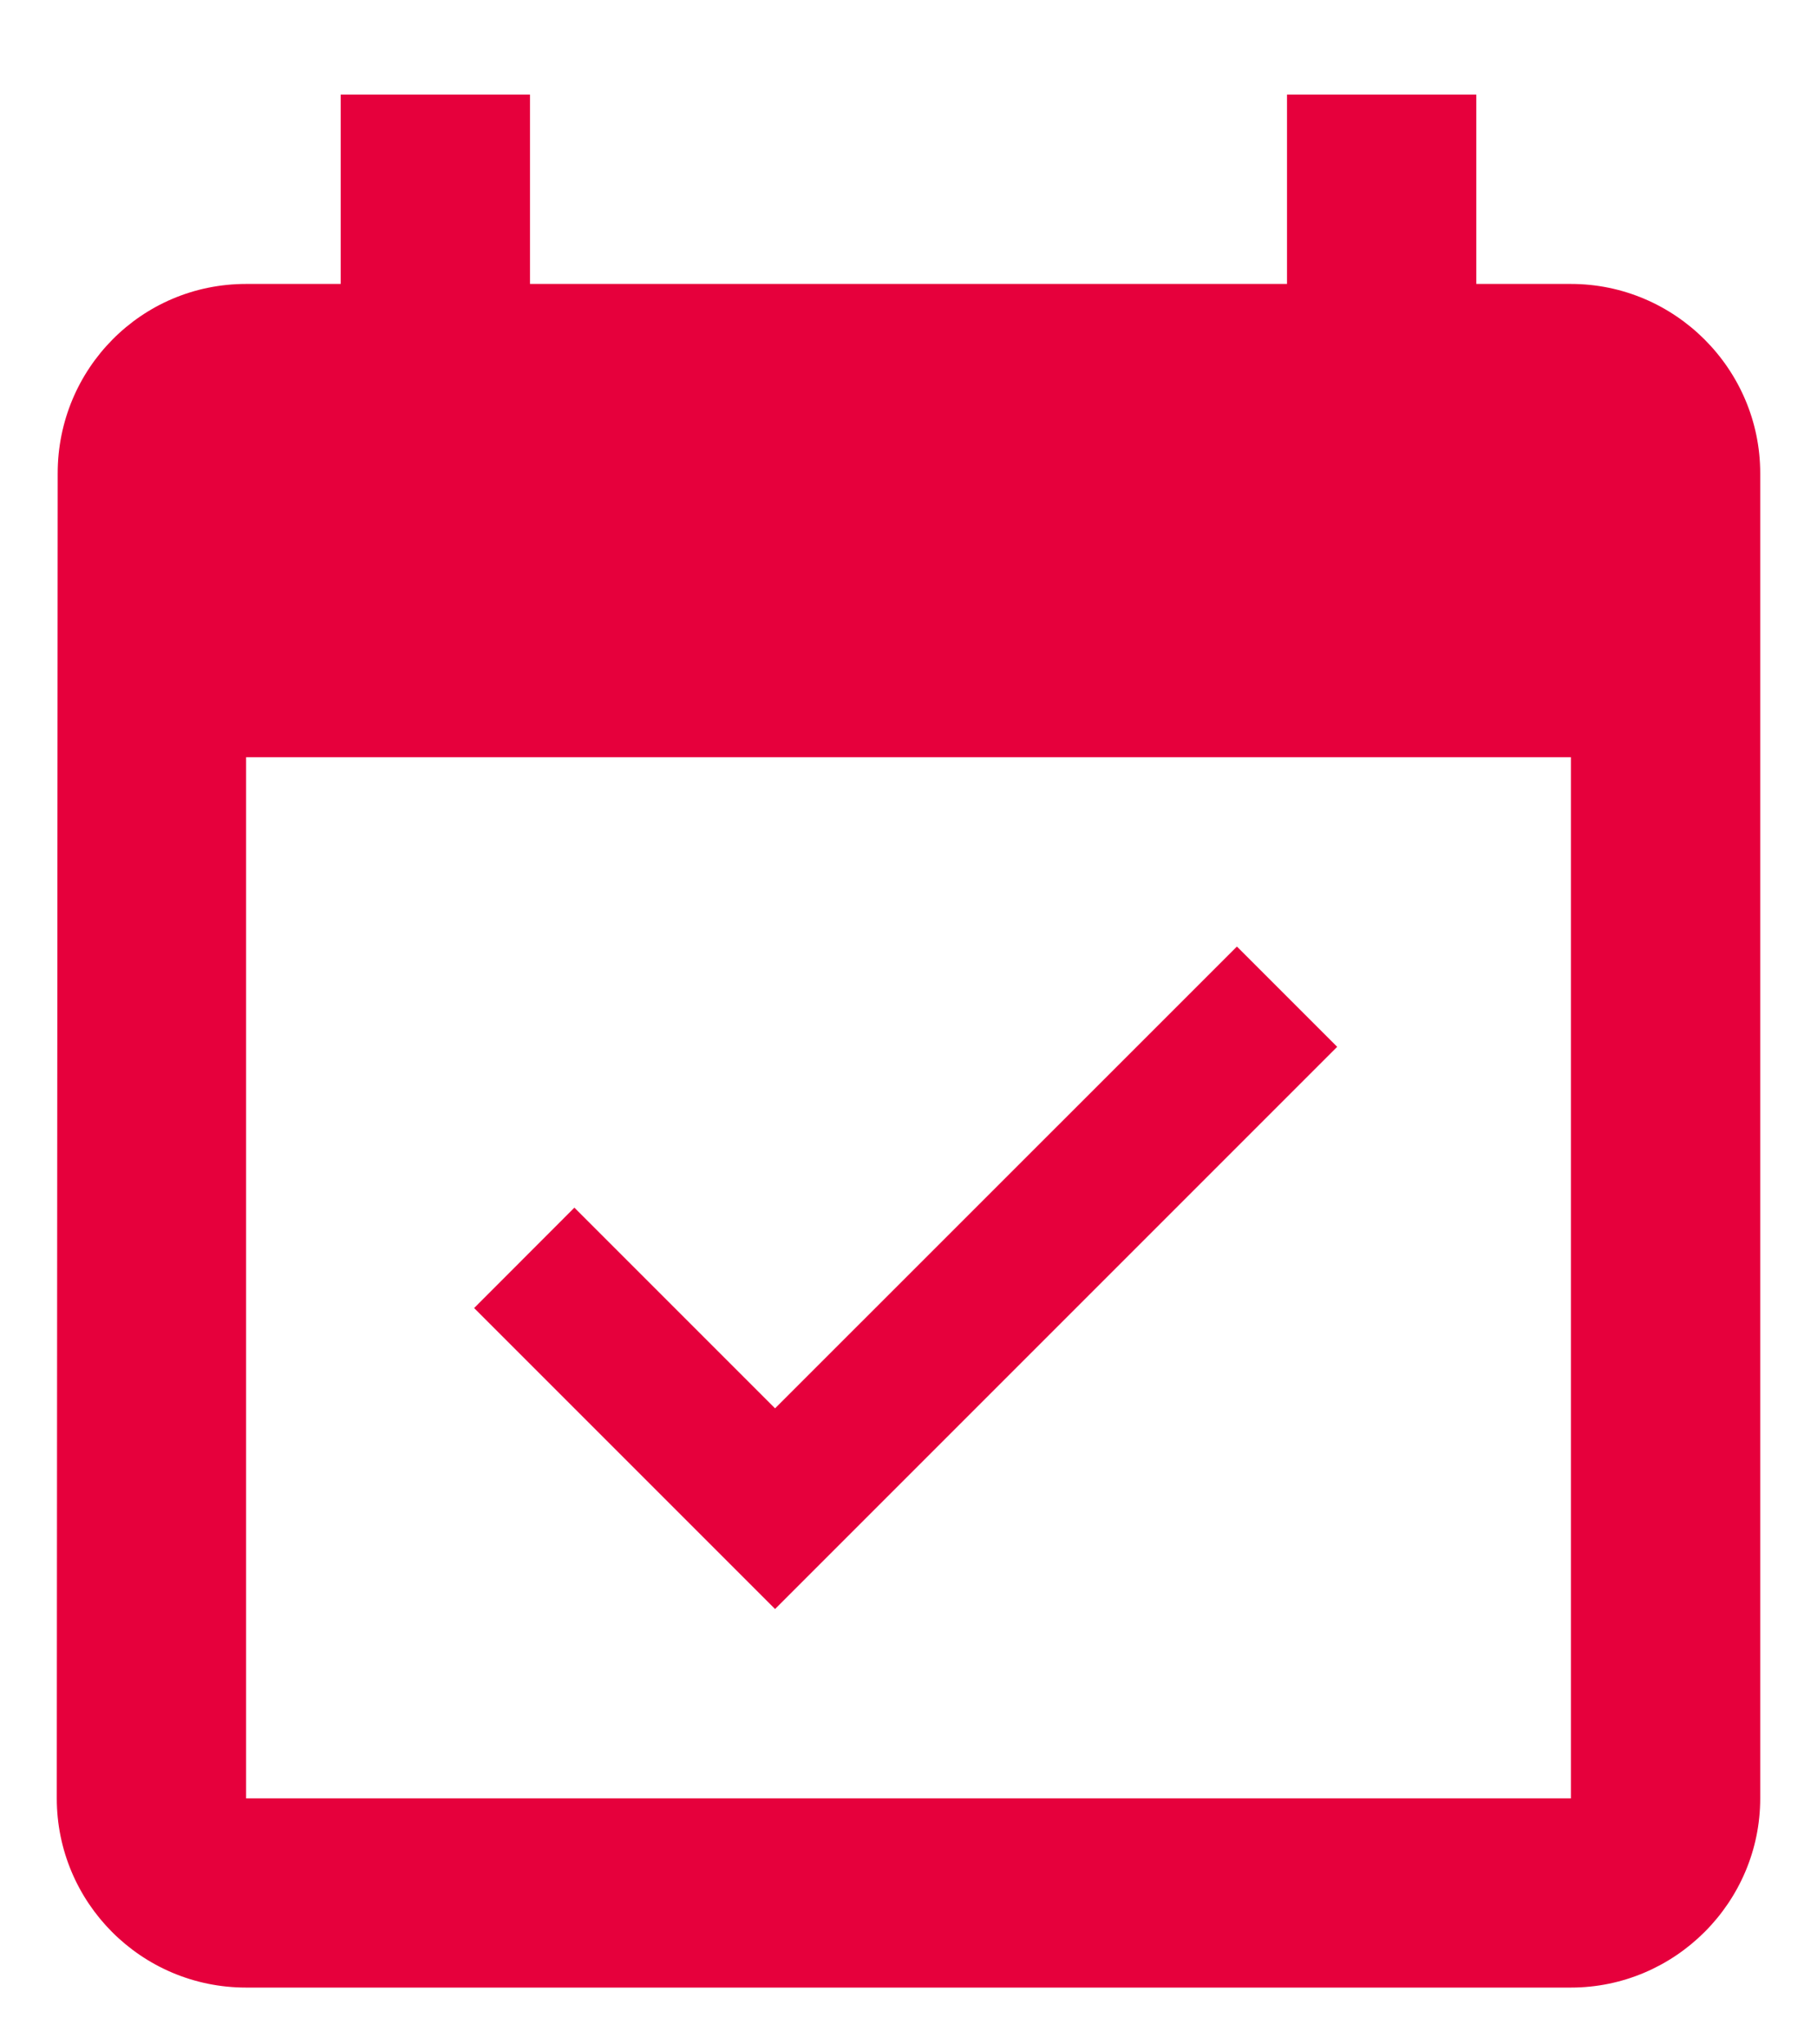
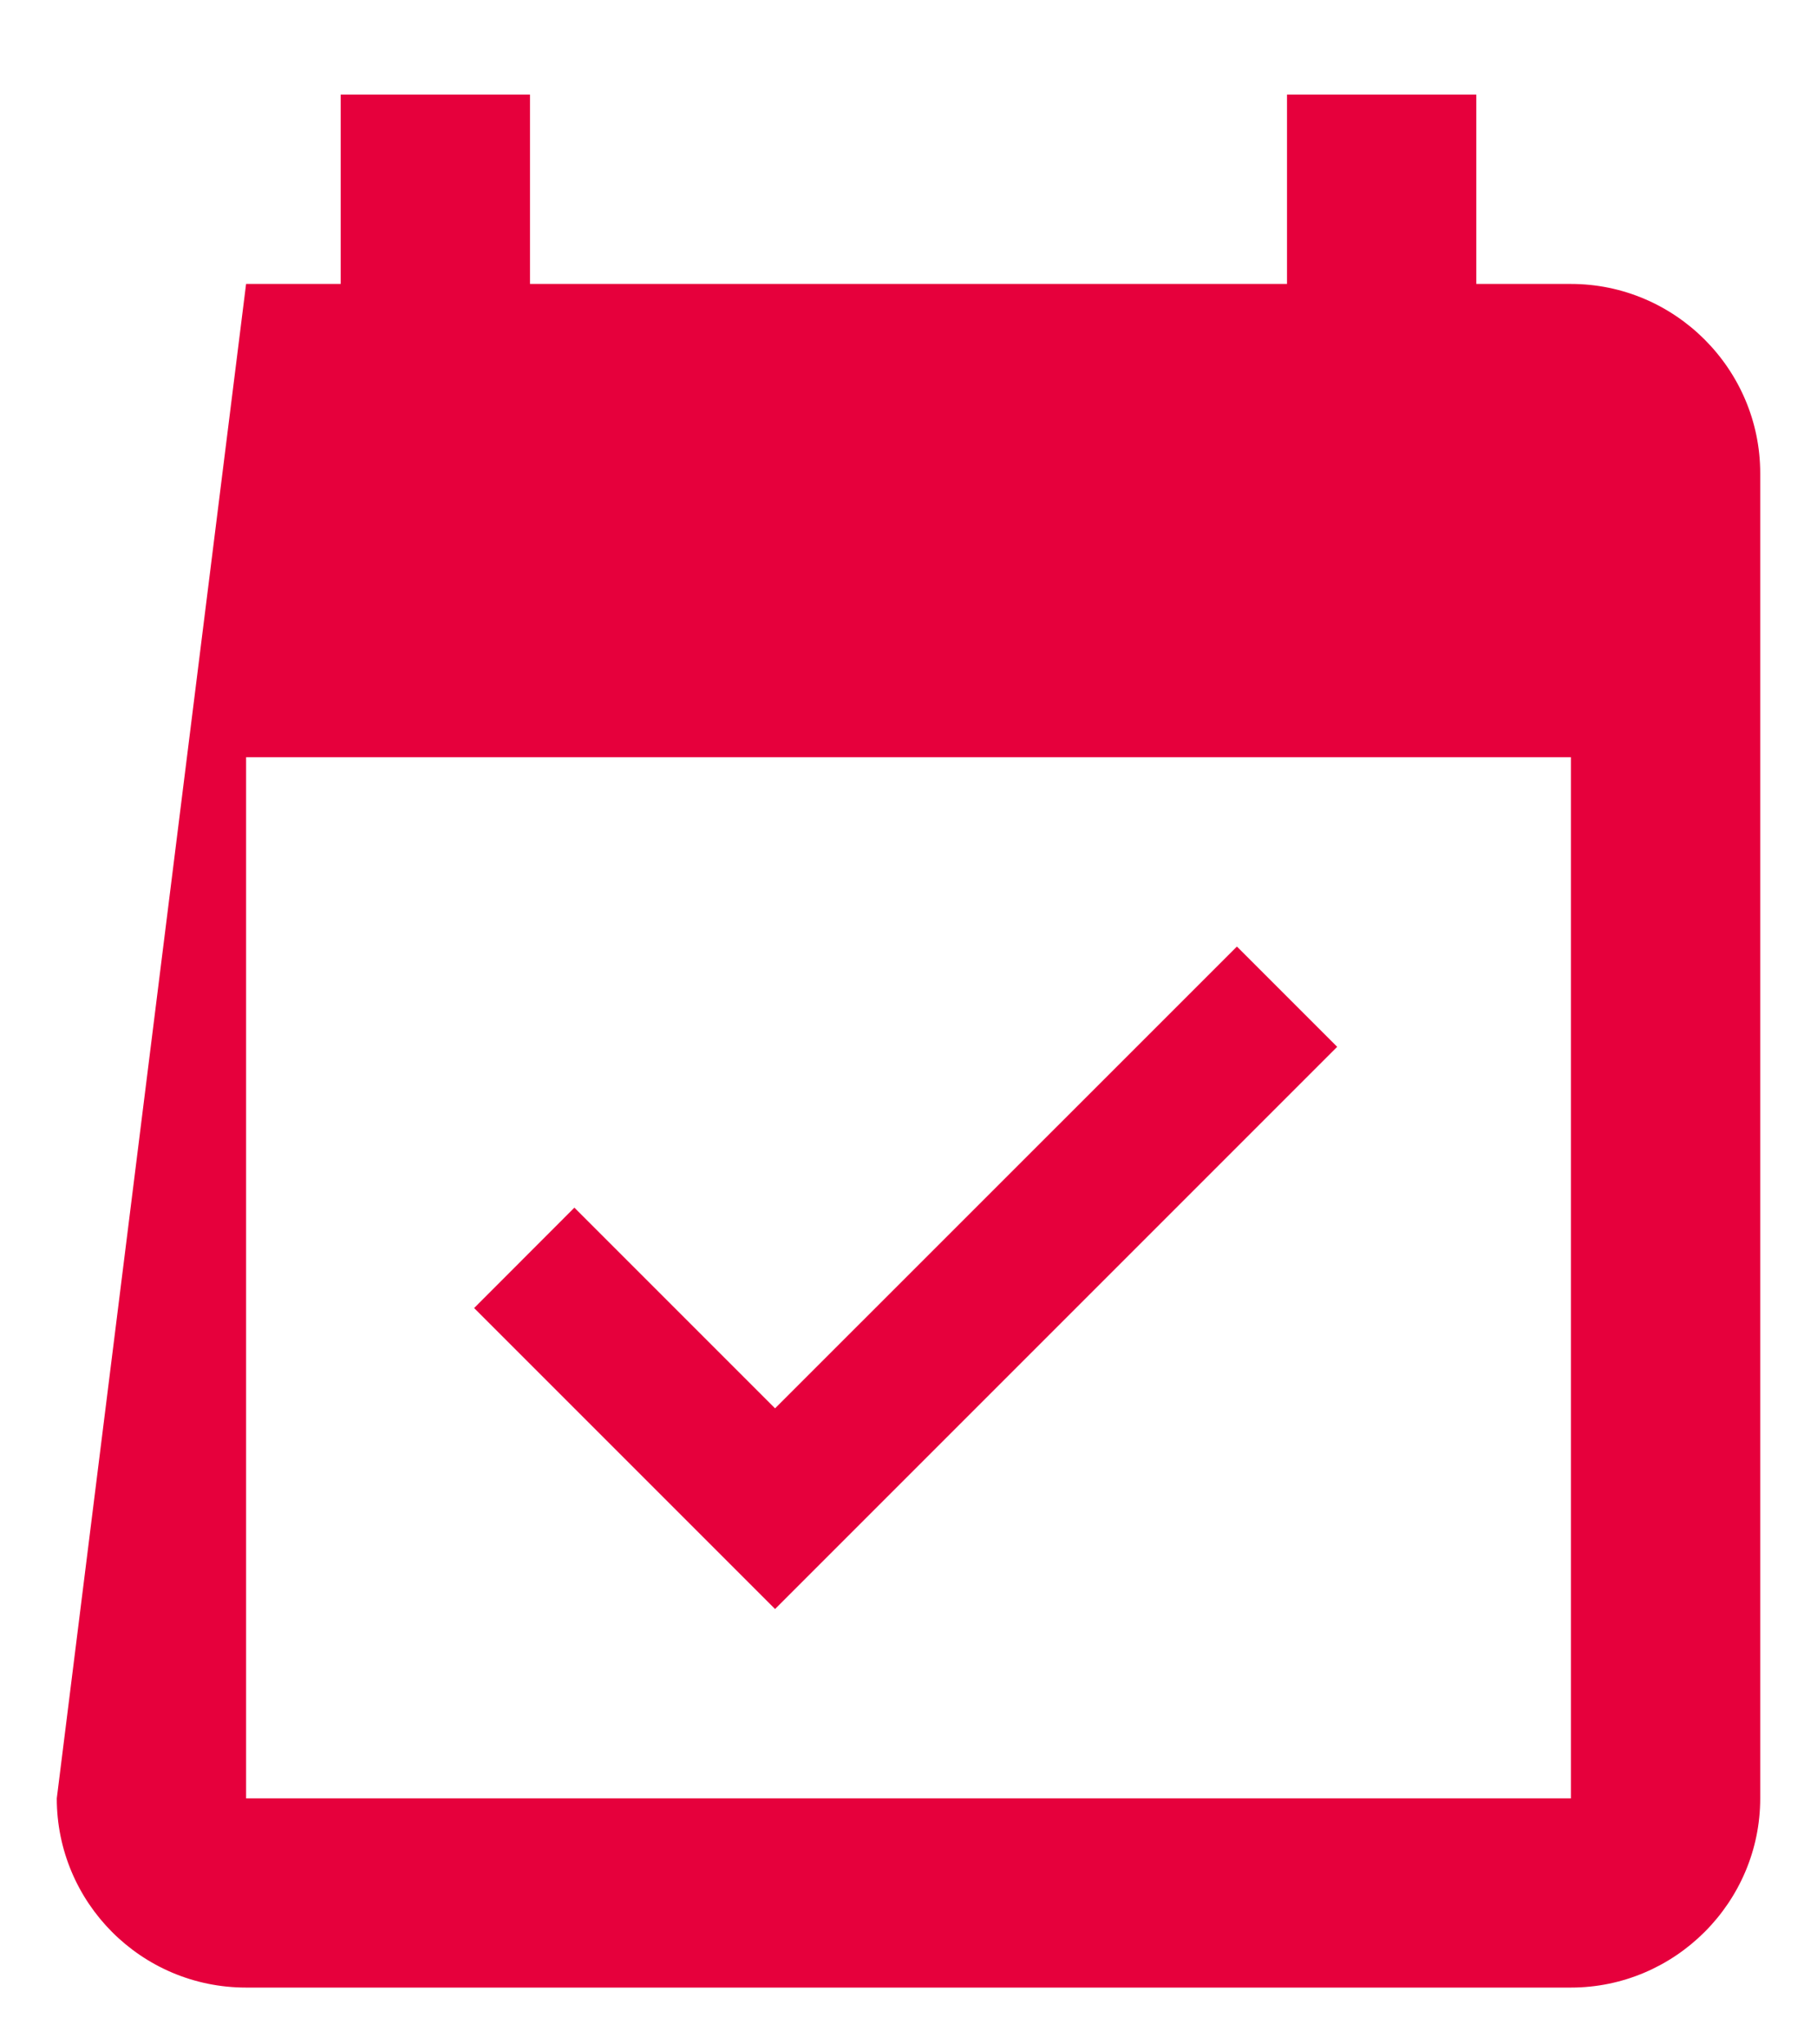
<svg xmlns="http://www.w3.org/2000/svg" width="16" height="18" viewBox="0 0 16 18" fill="none">
-   <path d="M11.775 9.217L10.892 8.334L6.825 12.4L5.058 10.633L4.175 11.517L6.825 14.167L11.775 9.217ZM13.833 2.5H13V0.833H11.333V2.5H4.667V0.833H3V2.5H2.167C1.242 2.5 0.508 3.25 0.508 4.167L0.5 15.834C0.5 16.75 1.242 17.5 2.167 17.5H13.833C14.75 17.5 15.5 16.75 15.5 15.834V4.167C15.5 3.25 14.75 2.5 13.833 2.5ZM13.833 15.834H2.167V6.667H13.833V15.834Z" fill="#E6003C" />
+   <path d="M11.775 9.217L10.892 8.334L6.825 12.4L5.058 10.633L4.175 11.517L6.825 14.167L11.775 9.217ZM13.833 2.5H13V0.833H11.333V2.5H4.667V0.833H3V2.5H2.167L0.5 15.834C0.5 16.75 1.242 17.5 2.167 17.5H13.833C14.75 17.5 15.5 16.75 15.5 15.834V4.167C15.5 3.25 14.75 2.5 13.833 2.5ZM13.833 15.834H2.167V6.667H13.833V15.834Z" fill="#E6003C" />
</svg>